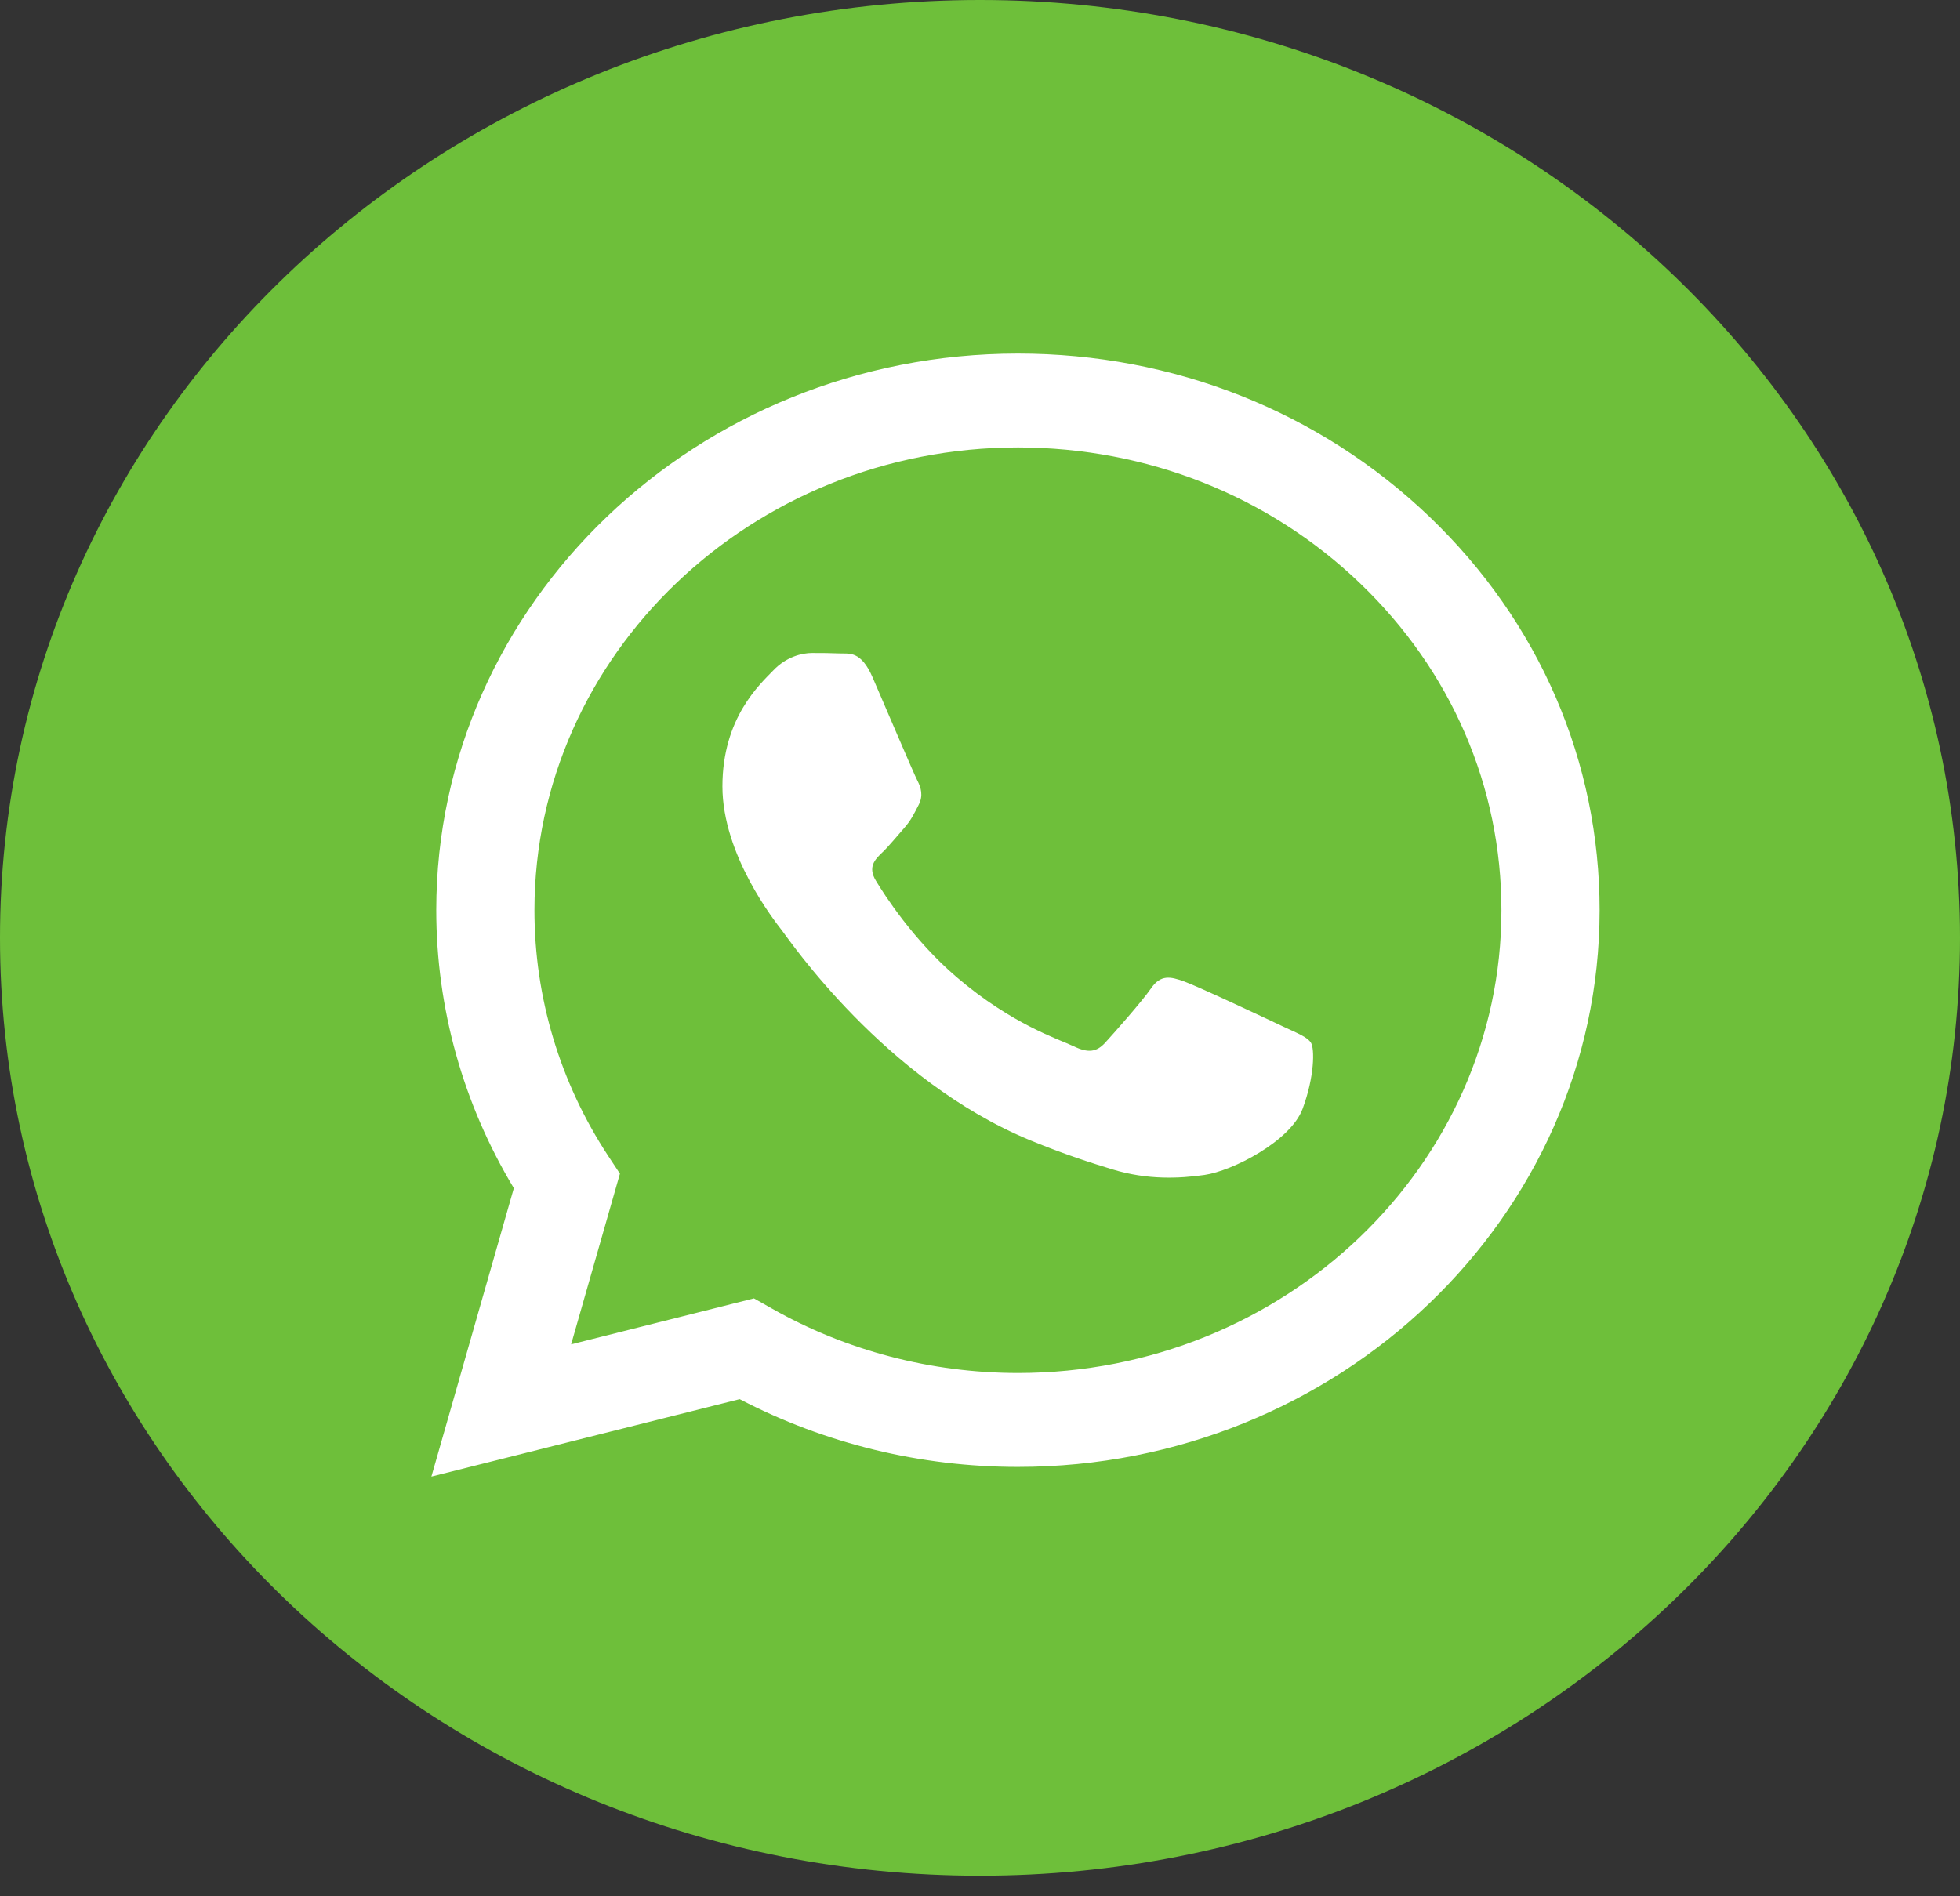
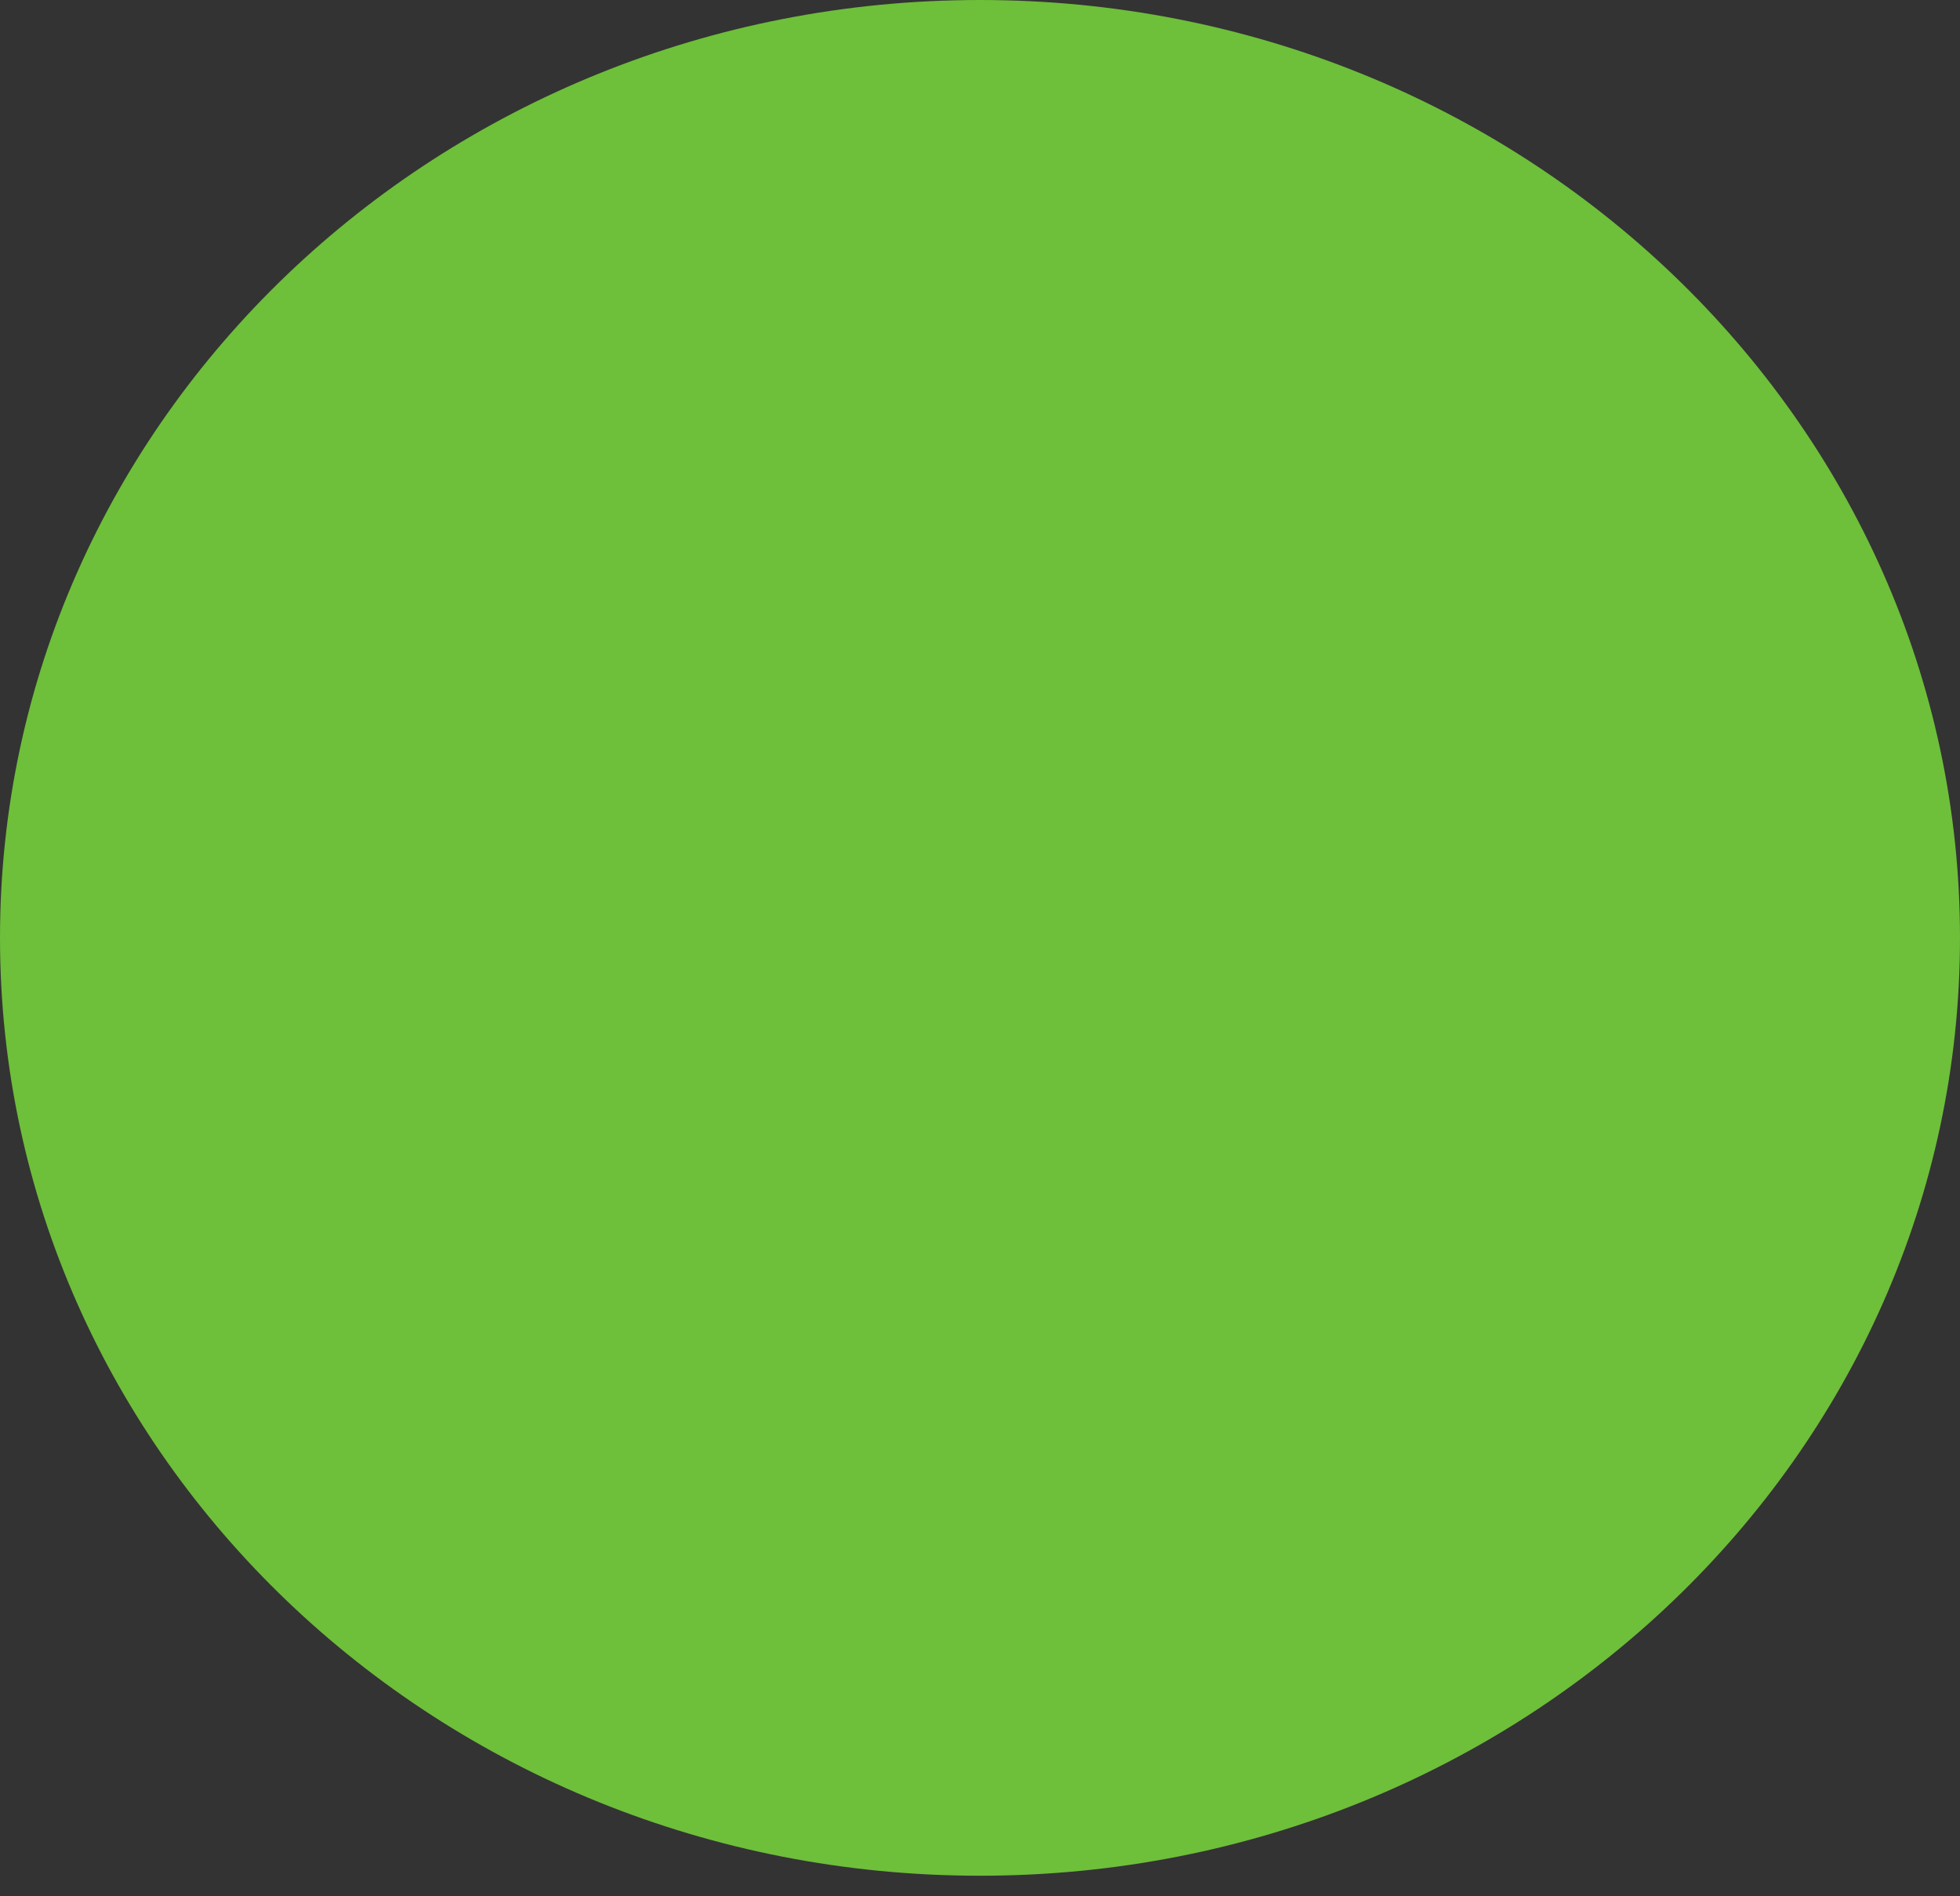
<svg xmlns="http://www.w3.org/2000/svg" width="31" height="30" viewBox="0 0 31 30" fill="none">
  <rect x="0" y="0" width="31" height="30" fill="#333333" stroke="none" />
-   <path d="M15.5 29.675C24.06 29.675 31 23.032 31 14.837C31 6.643 24.06 0 15.5 0C6.94 0 0 6.643 0 14.837C0 23.032 6.94 29.675 15.5 29.675Z" fill="#6EBF3A" />
-   <path d="M22.609 8.175C20.871 6.511 18.561 5.594 16.1 5.594C11.029 5.594 6.902 9.543 6.9 14.397C6.9 15.949 7.324 17.463 8.127 18.797L6.823 23.36L11.699 22.135C13.044 22.837 14.556 23.207 16.097 23.207H16.1C21.17 23.207 25.298 19.258 25.3 14.403C25.301 12.051 24.346 9.839 22.609 8.175ZM16.1 21.721H16.097C14.725 21.72 13.38 21.367 12.206 20.7L11.925 20.541L9.033 21.268L9.805 18.568L9.622 18.291C8.856 17.127 8.452 15.779 8.453 14.397C8.455 10.362 11.885 7.079 16.103 7.079C18.145 7.081 20.066 7.843 21.509 9.226C22.953 10.609 23.748 12.447 23.747 14.402C23.746 18.439 20.315 21.721 16.1 21.721ZM20.294 16.24C20.065 16.131 18.935 15.599 18.724 15.525C18.514 15.451 18.36 15.414 18.207 15.634C18.054 15.854 17.614 16.349 17.479 16.497C17.344 16.644 17.211 16.663 16.981 16.552C16.751 16.442 16.01 16.21 15.132 15.46C14.449 14.877 13.987 14.156 13.855 13.936C13.72 13.716 13.839 13.597 13.954 13.487C14.058 13.389 14.185 13.23 14.299 13.102C14.413 12.973 14.452 12.882 14.529 12.735C14.606 12.588 14.567 12.46 14.51 12.35C14.452 12.239 13.992 11.156 13.801 10.716C13.615 10.287 13.425 10.345 13.284 10.338C13.15 10.332 12.996 10.331 12.843 10.331C12.691 10.331 12.44 10.386 12.231 10.606C12.019 10.826 11.426 11.358 11.426 12.441C11.426 13.524 12.25 14.569 12.364 14.716C12.479 14.863 13.986 17.084 16.29 18.038C16.84 18.265 17.267 18.4 17.602 18.502C18.152 18.669 18.654 18.645 19.051 18.588C19.491 18.525 20.41 18.056 20.602 17.543C20.793 17.029 20.793 16.589 20.735 16.497C20.677 16.405 20.526 16.349 20.294 16.24Z" fill="white" />
+   <path d="M15.5 29.675C24.06 29.675 31 23.032 31 14.837C31 6.643 24.06 0 15.5 0C6.94 0 0 6.643 0 14.837C0 23.032 6.94 29.675 15.5 29.675" fill="#6EBF3A" />
</svg>